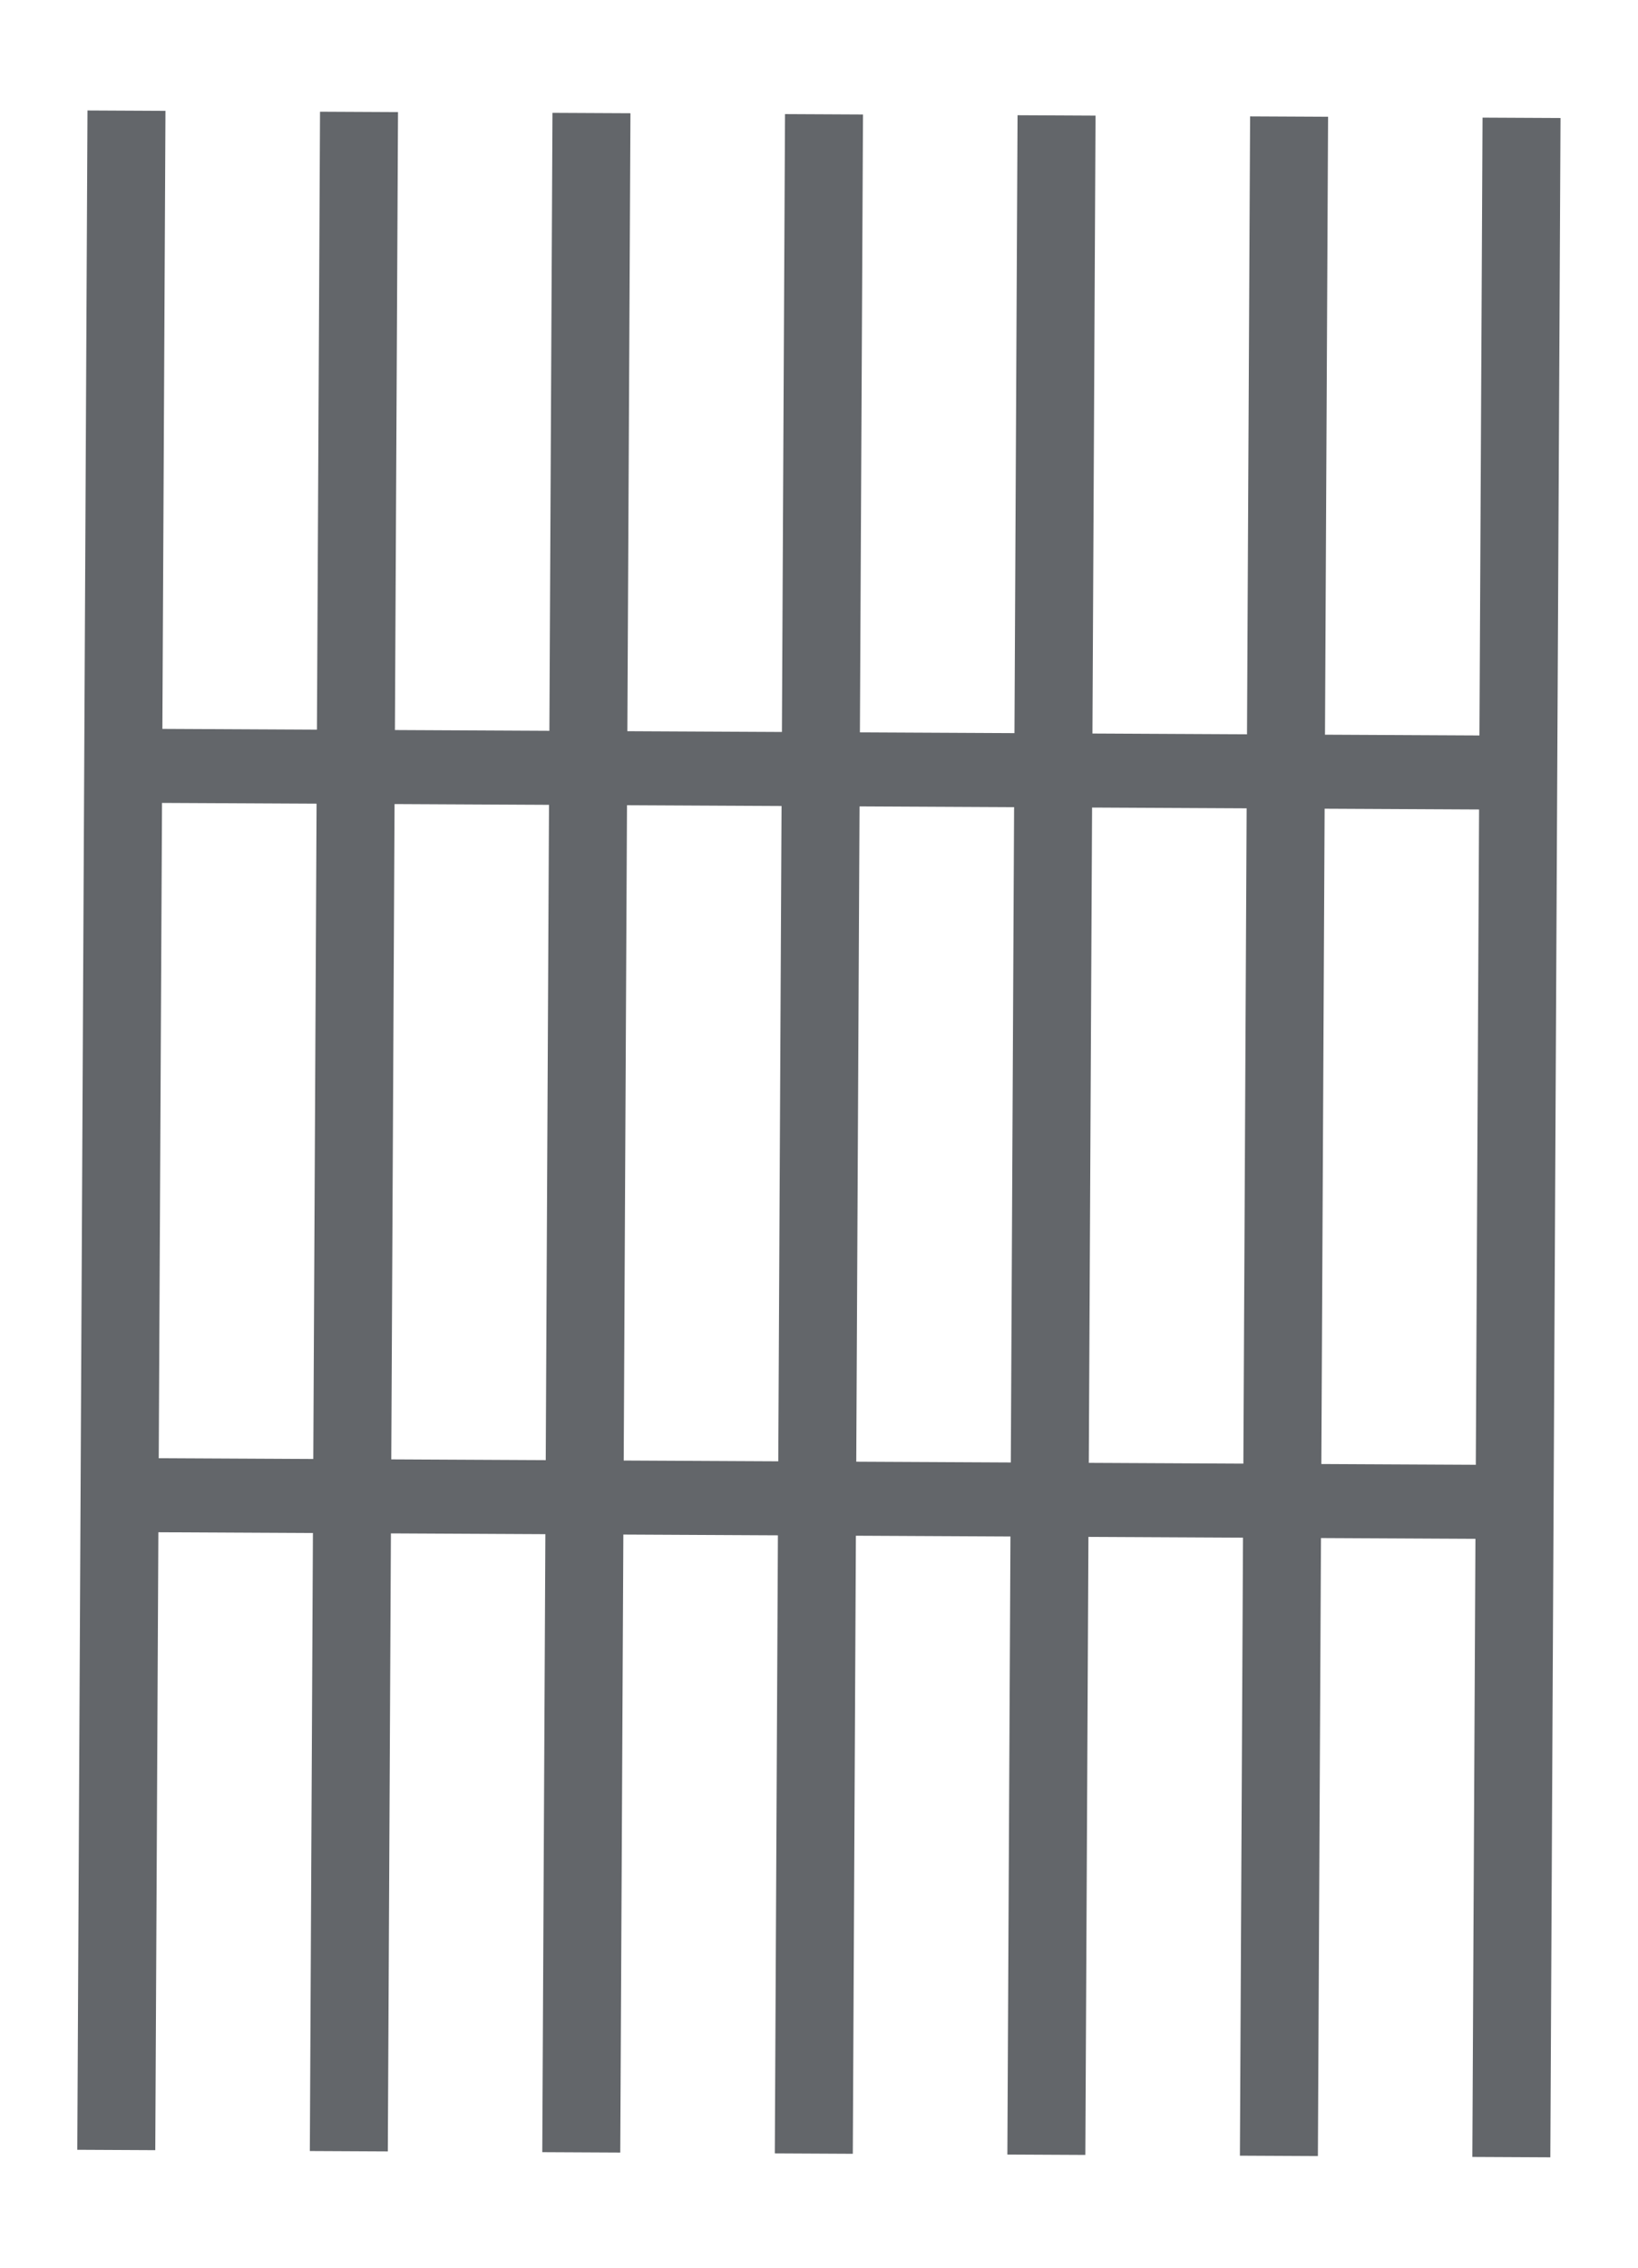
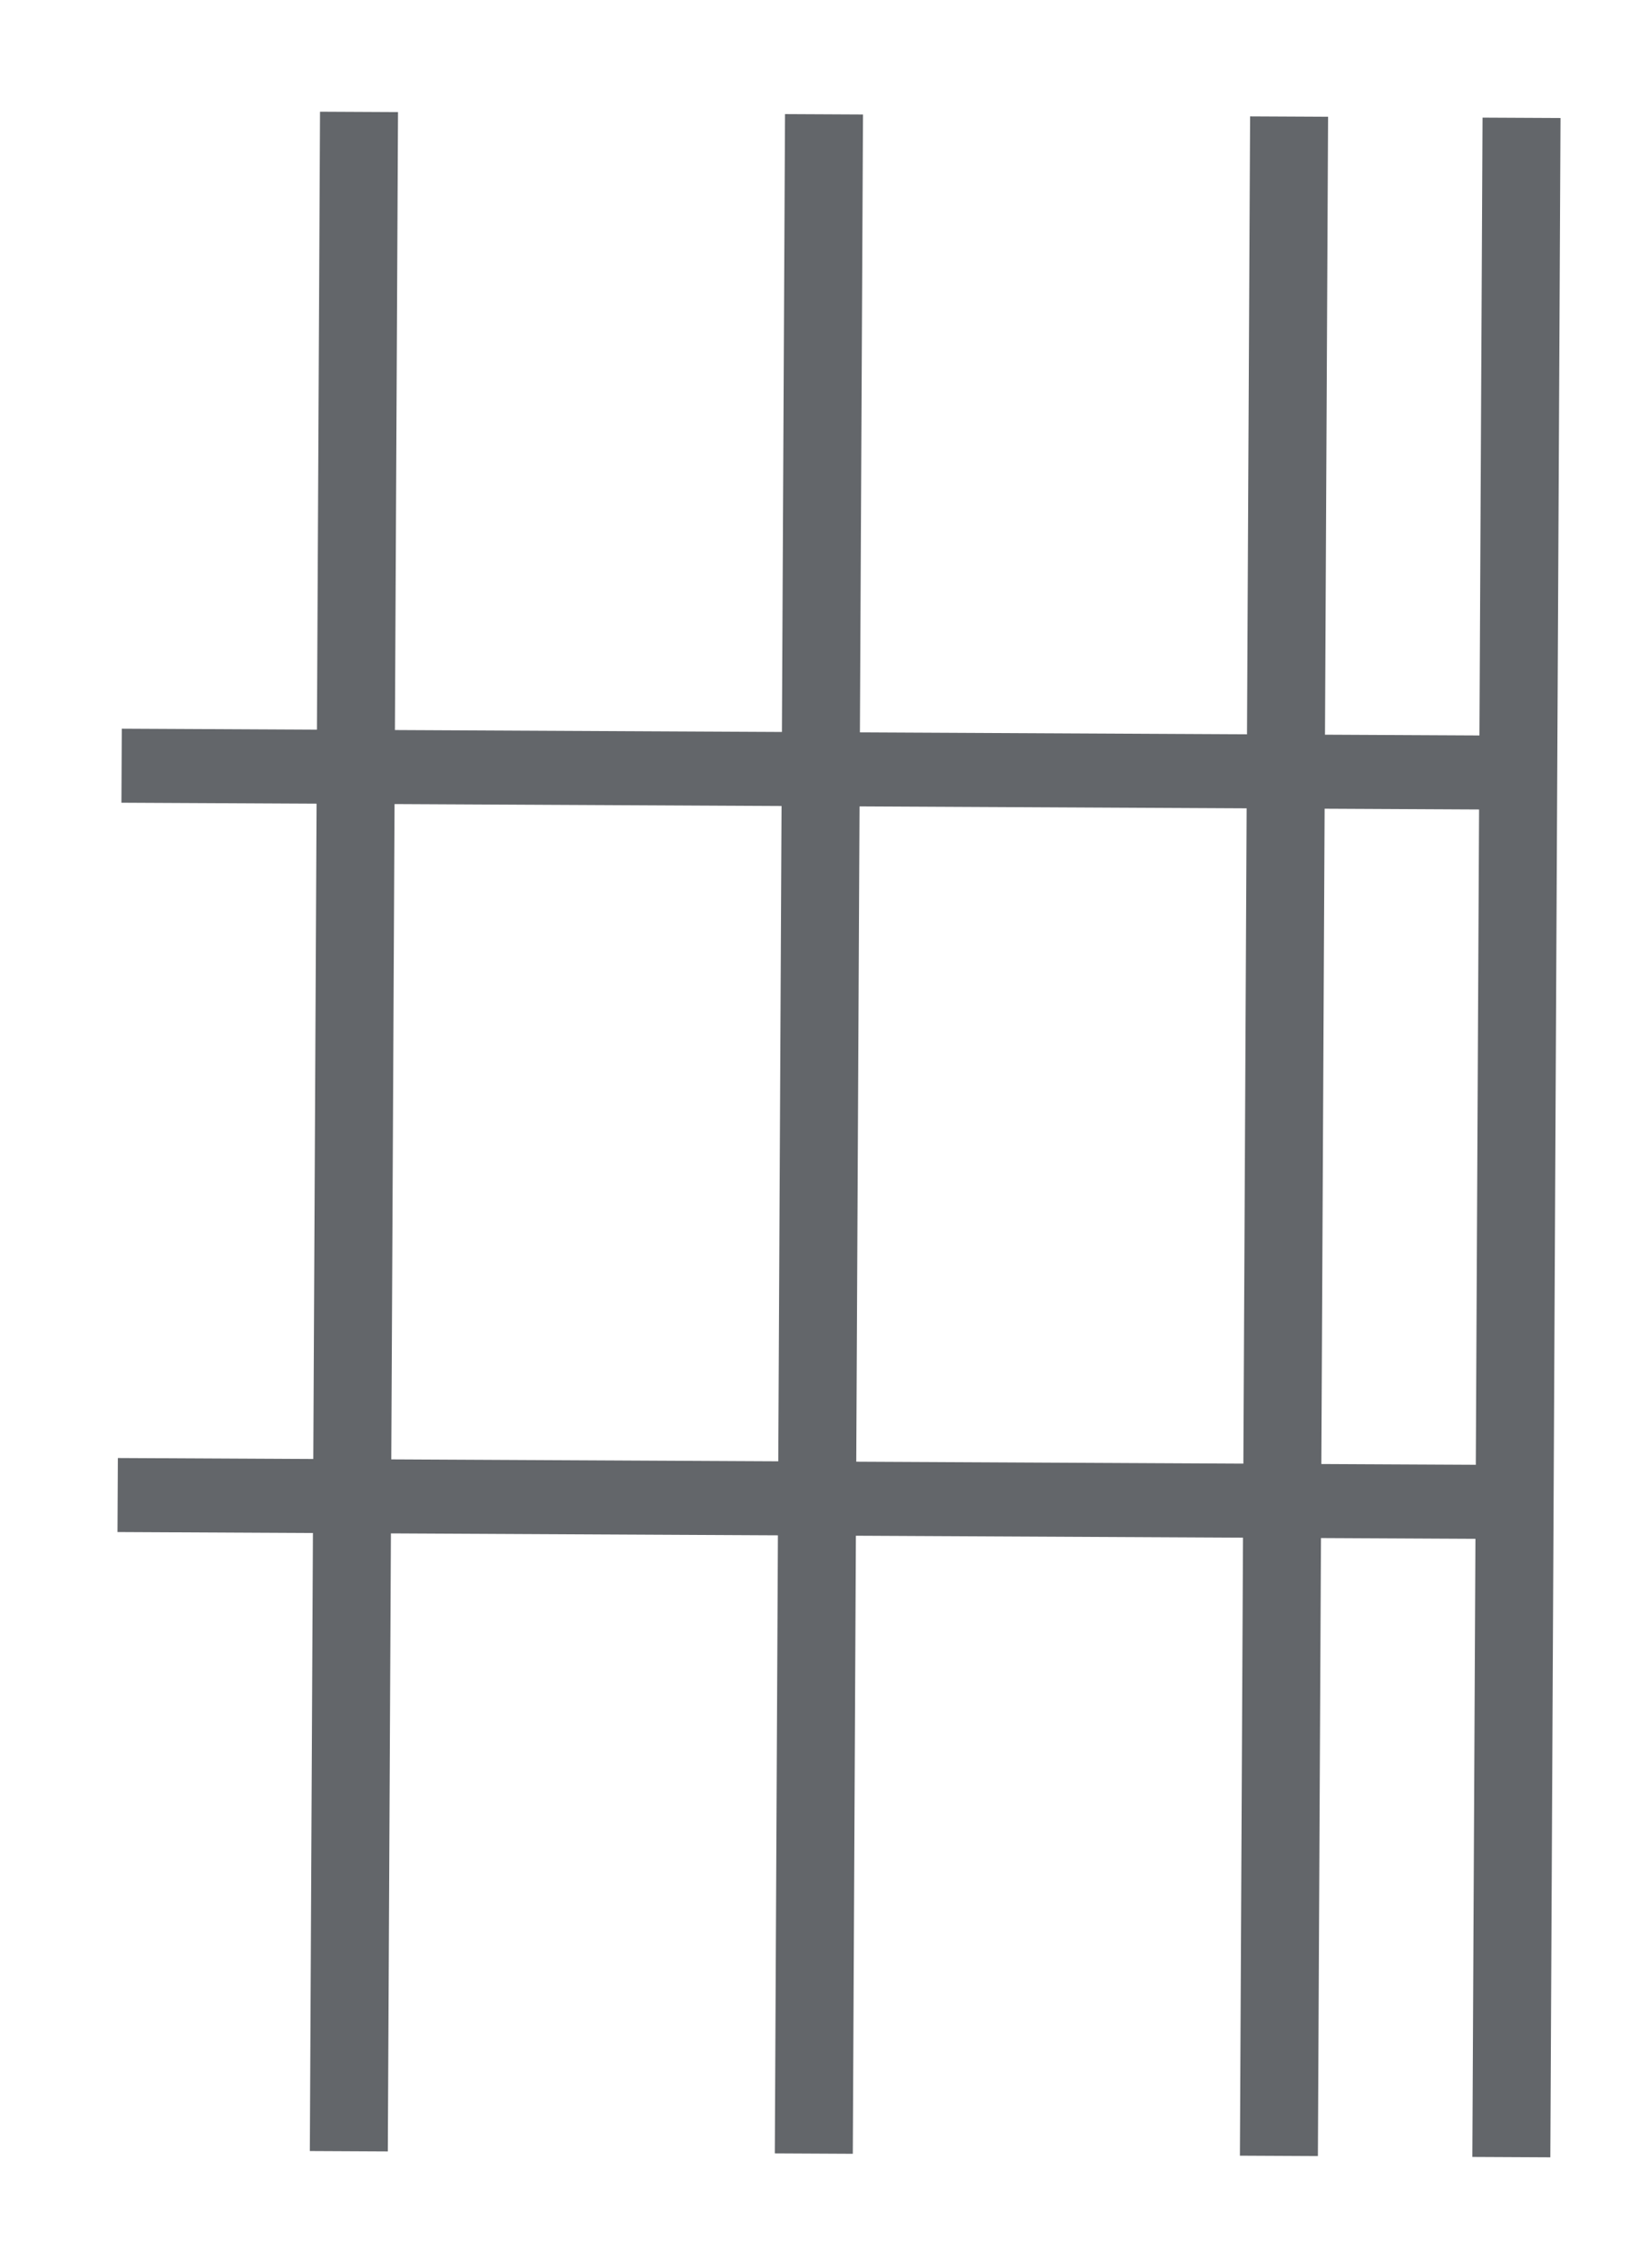
<svg xmlns="http://www.w3.org/2000/svg" width="100%" height="100%" viewBox="0 0 159 220" version="1.1" xml:space="preserve" style="fill-rule:evenodd;clip-rule:evenodd;stroke-linejoin:round;stroke-miterlimit:2;">
  <g transform="matrix(0.005,-1,1,0.005,-46.344,357.086)">
    <rect x="148.81" y="188.52" width="197.81" height="7.57" style="fill:rgb(99,102,106);" />
  </g>
  <g transform="matrix(0.005,-1,1,0.005,-68.684,334.396)">
    <rect x="126.24" y="188.41" width="197.81" height="7.57" style="fill:rgb(99,102,106);" />
  </g>
  <g transform="matrix(0.005,-1,1,0.005,-91.024,311.716)">
-     <rect x="103.67" y="188.29" width="197.81" height="7.57" style="fill:rgb(99,102,106);" />
-   </g>
+     </g>
  <g transform="matrix(0.005,-1,1,0.005,-135.714,266.346)">
-     <rect x="58.53" y="188.06" width="197.81" height="7.57" style="fill:rgb(99,102,106);" />
-   </g>
+     </g>
  <g transform="matrix(0.005,-1,1,0.005,-158.054,243.666)">
    <rect x="35.96" y="187.95" width="197.81" height="7.57" style="fill:rgb(99,102,106);" />
  </g>
  <g transform="matrix(0.005,-1,1,0.005,-180.394,220.976)">
-     <rect x="13.39" y="187.83" width="197.81" height="7.57" style="fill:rgb(99,102,106);" />
-   </g>
+     </g>
  <g transform="matrix(0.005,-1,1,0.005,-113.374,289.036)">
    <rect x="81.1" y="188.18" width="197.81" height="7.57" style="fill:rgb(99,102,106);" />
  </g>
  <g transform="matrix(0.005,-1,1,0.005,-147.484,325.486)">
    <rect x="177.67" y="158" width="7.18" height="138.68" style="fill:rgb(99,102,106);" />
  </g>
  <g transform="matrix(0.005,-1,1,0.005,-76.354,255.496)">
    <rect x="178.07" y="87.25" width="7.18" height="138.68" style="fill:rgb(99,102,106);" />
  </g>
</svg>